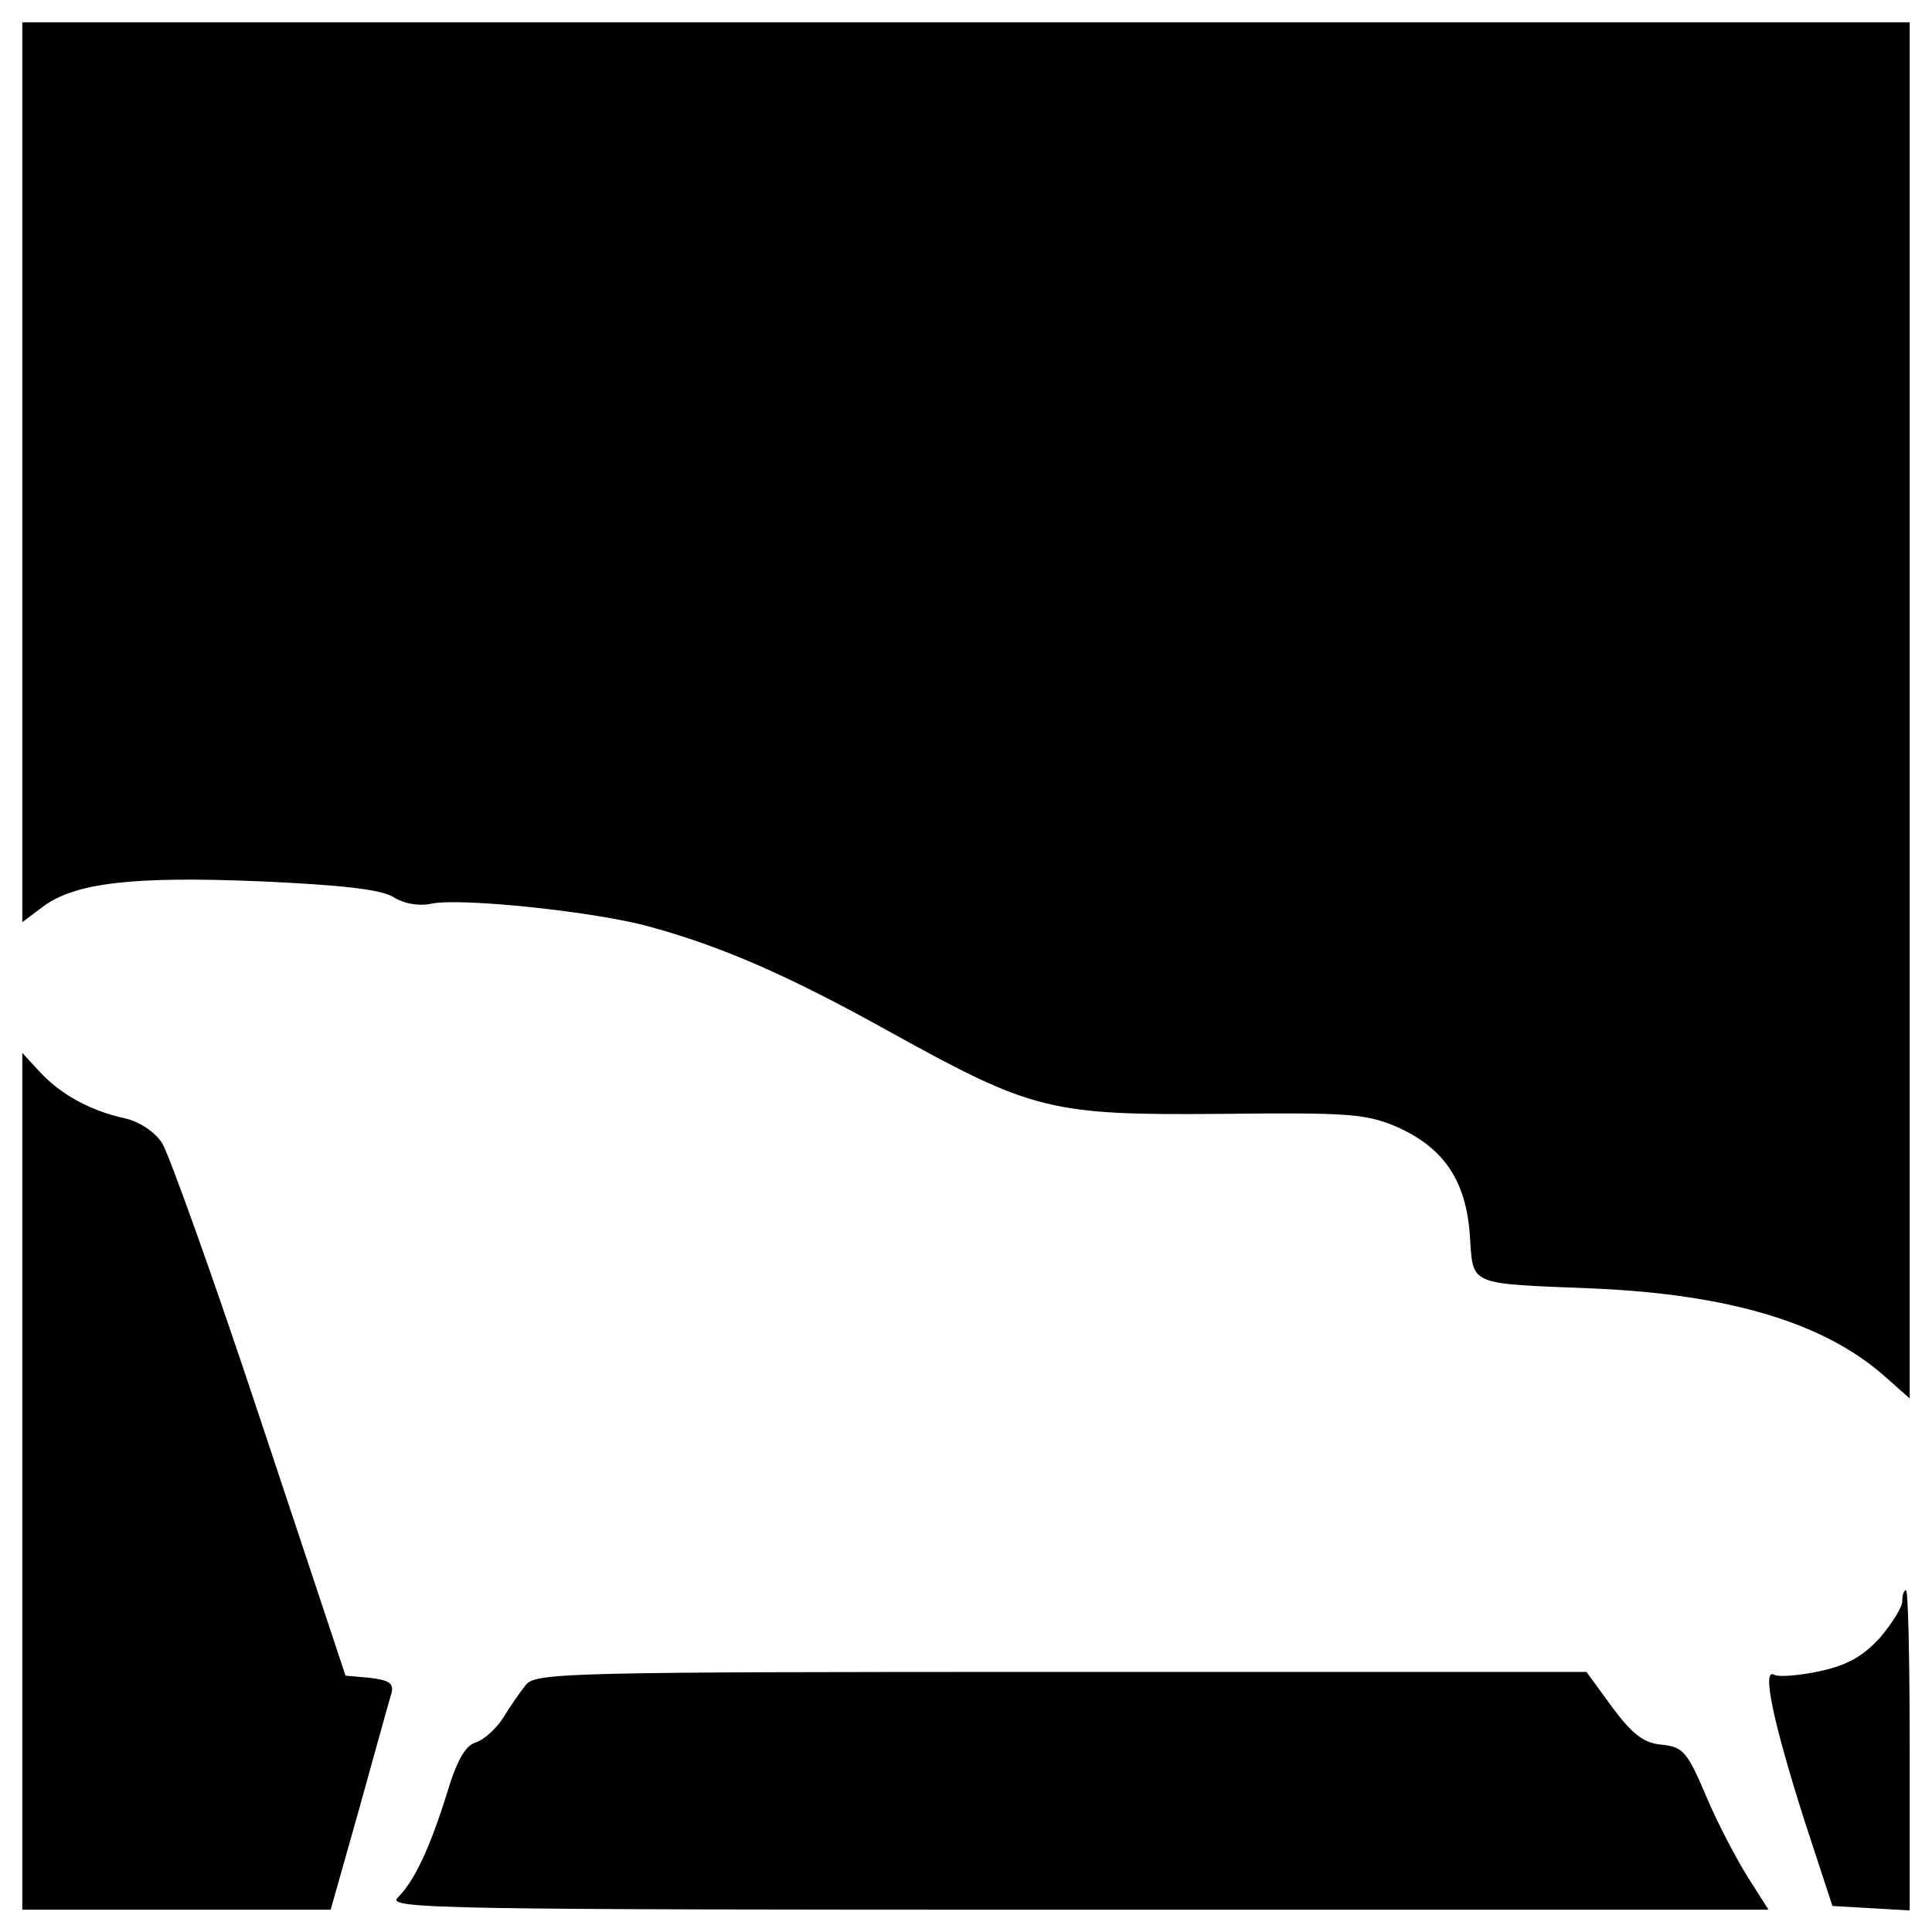
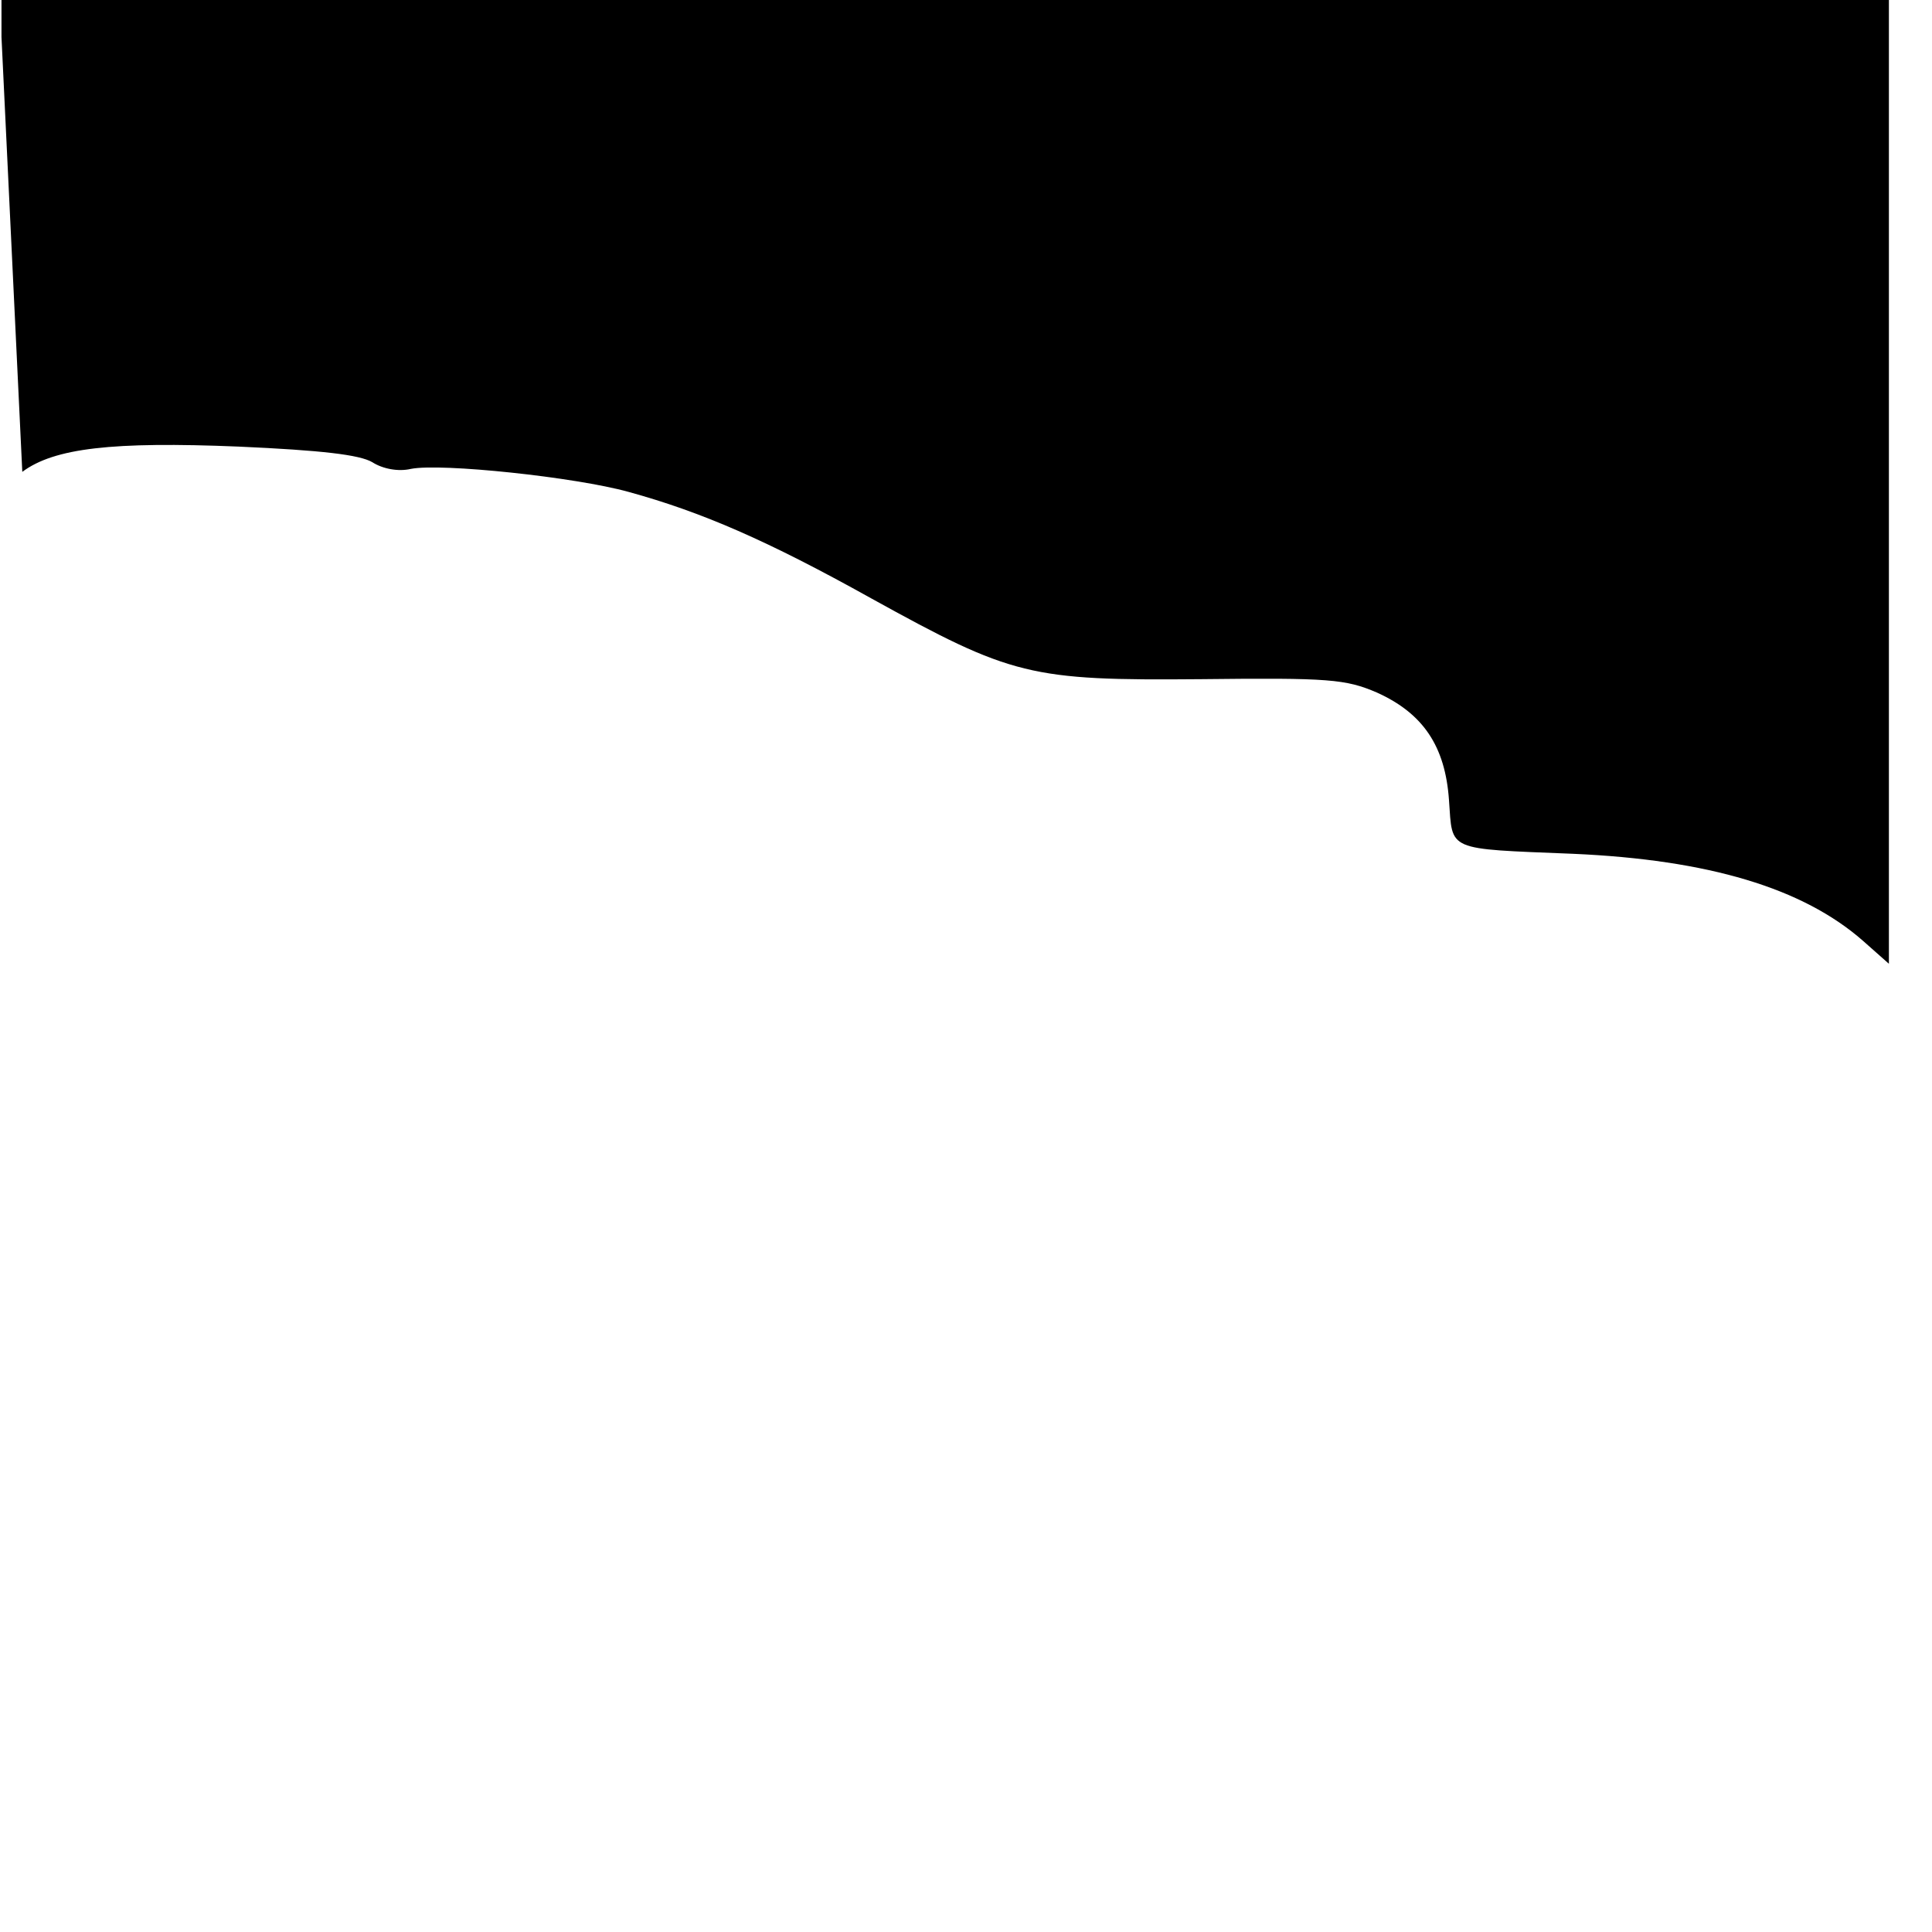
<svg xmlns="http://www.w3.org/2000/svg" version="1.0" width="260pt" height="260pt" viewBox="0 0 260 260" preserveAspectRatio="xMidYMid meet">
  <g transform="translate(0,260) scale(0.1,-0.1)" fill="#000000" stroke="none">
-     <path d="M30 1965 l0 -606 28 21 c43 32 121 41 291 34 112 -5 163 -11 180 -21 14 -9 35 -13 52 -9 41 8 221 -11 293 -31 98 -27 186 -65 326 -143 190 -105 214 -111 444 -109 173 2 195 0 237 -18 62 -28 92 -72 97 -145 5 -69 -5 -65 167 -72 182 -8 309 -46 390 -117 l35 -31 0 926 0 926 -1270 0 -1270 0 0 -605z" />
-     <path d="M30 606 l0 -576 208 0 207 0 39 138 c21 75 40 145 43 154 3 13 -4 17 -29 20 l-33 3 -115 346 c-63 190 -123 357 -132 371 -10 15 -31 29 -50 33 -46 10 -86 32 -114 62 l-24 26 0 -577z" />
-     <path d="M2560 445 c0 -8 -14 -30 -30 -49 -23 -25 -44 -37 -81 -45 -28 -6 -55 -8 -61 -5 -18 11 -1 -66 40 -195 l38 -116 52 -3 52 -3 0 215 c0 119 -2 216 -5 216 -3 0 -5 -7 -5 -15z" />
-     <path d="M708 333 c-8 -10 -22 -30 -31 -45 -9 -14 -25 -29 -37 -33 -14 -4 -26 -26 -39 -70 -23 -73 -43 -116 -66 -139 -15 -15 62 -16 914 -16 l931 0 -28 44 c-15 24 -41 73 -56 109 -25 59 -31 66 -59 69 -25 2 -40 14 -67 50 l-35 48 -706 0 c-660 0 -707 -1 -721 -17z" />
+     <path d="M30 1965 c43 32 121 41 291 34 112 -5 163 -11 180 -21 14 -9 35 -13 52 -9 41 8 221 -11 293 -31 98 -27 186 -65 326 -143 190 -105 214 -111 444 -109 173 2 195 0 237 -18 62 -28 92 -72 97 -145 5 -69 -5 -65 167 -72 182 -8 309 -46 390 -117 l35 -31 0 926 0 926 -1270 0 -1270 0 0 -605z" />
  </g>
</svg>